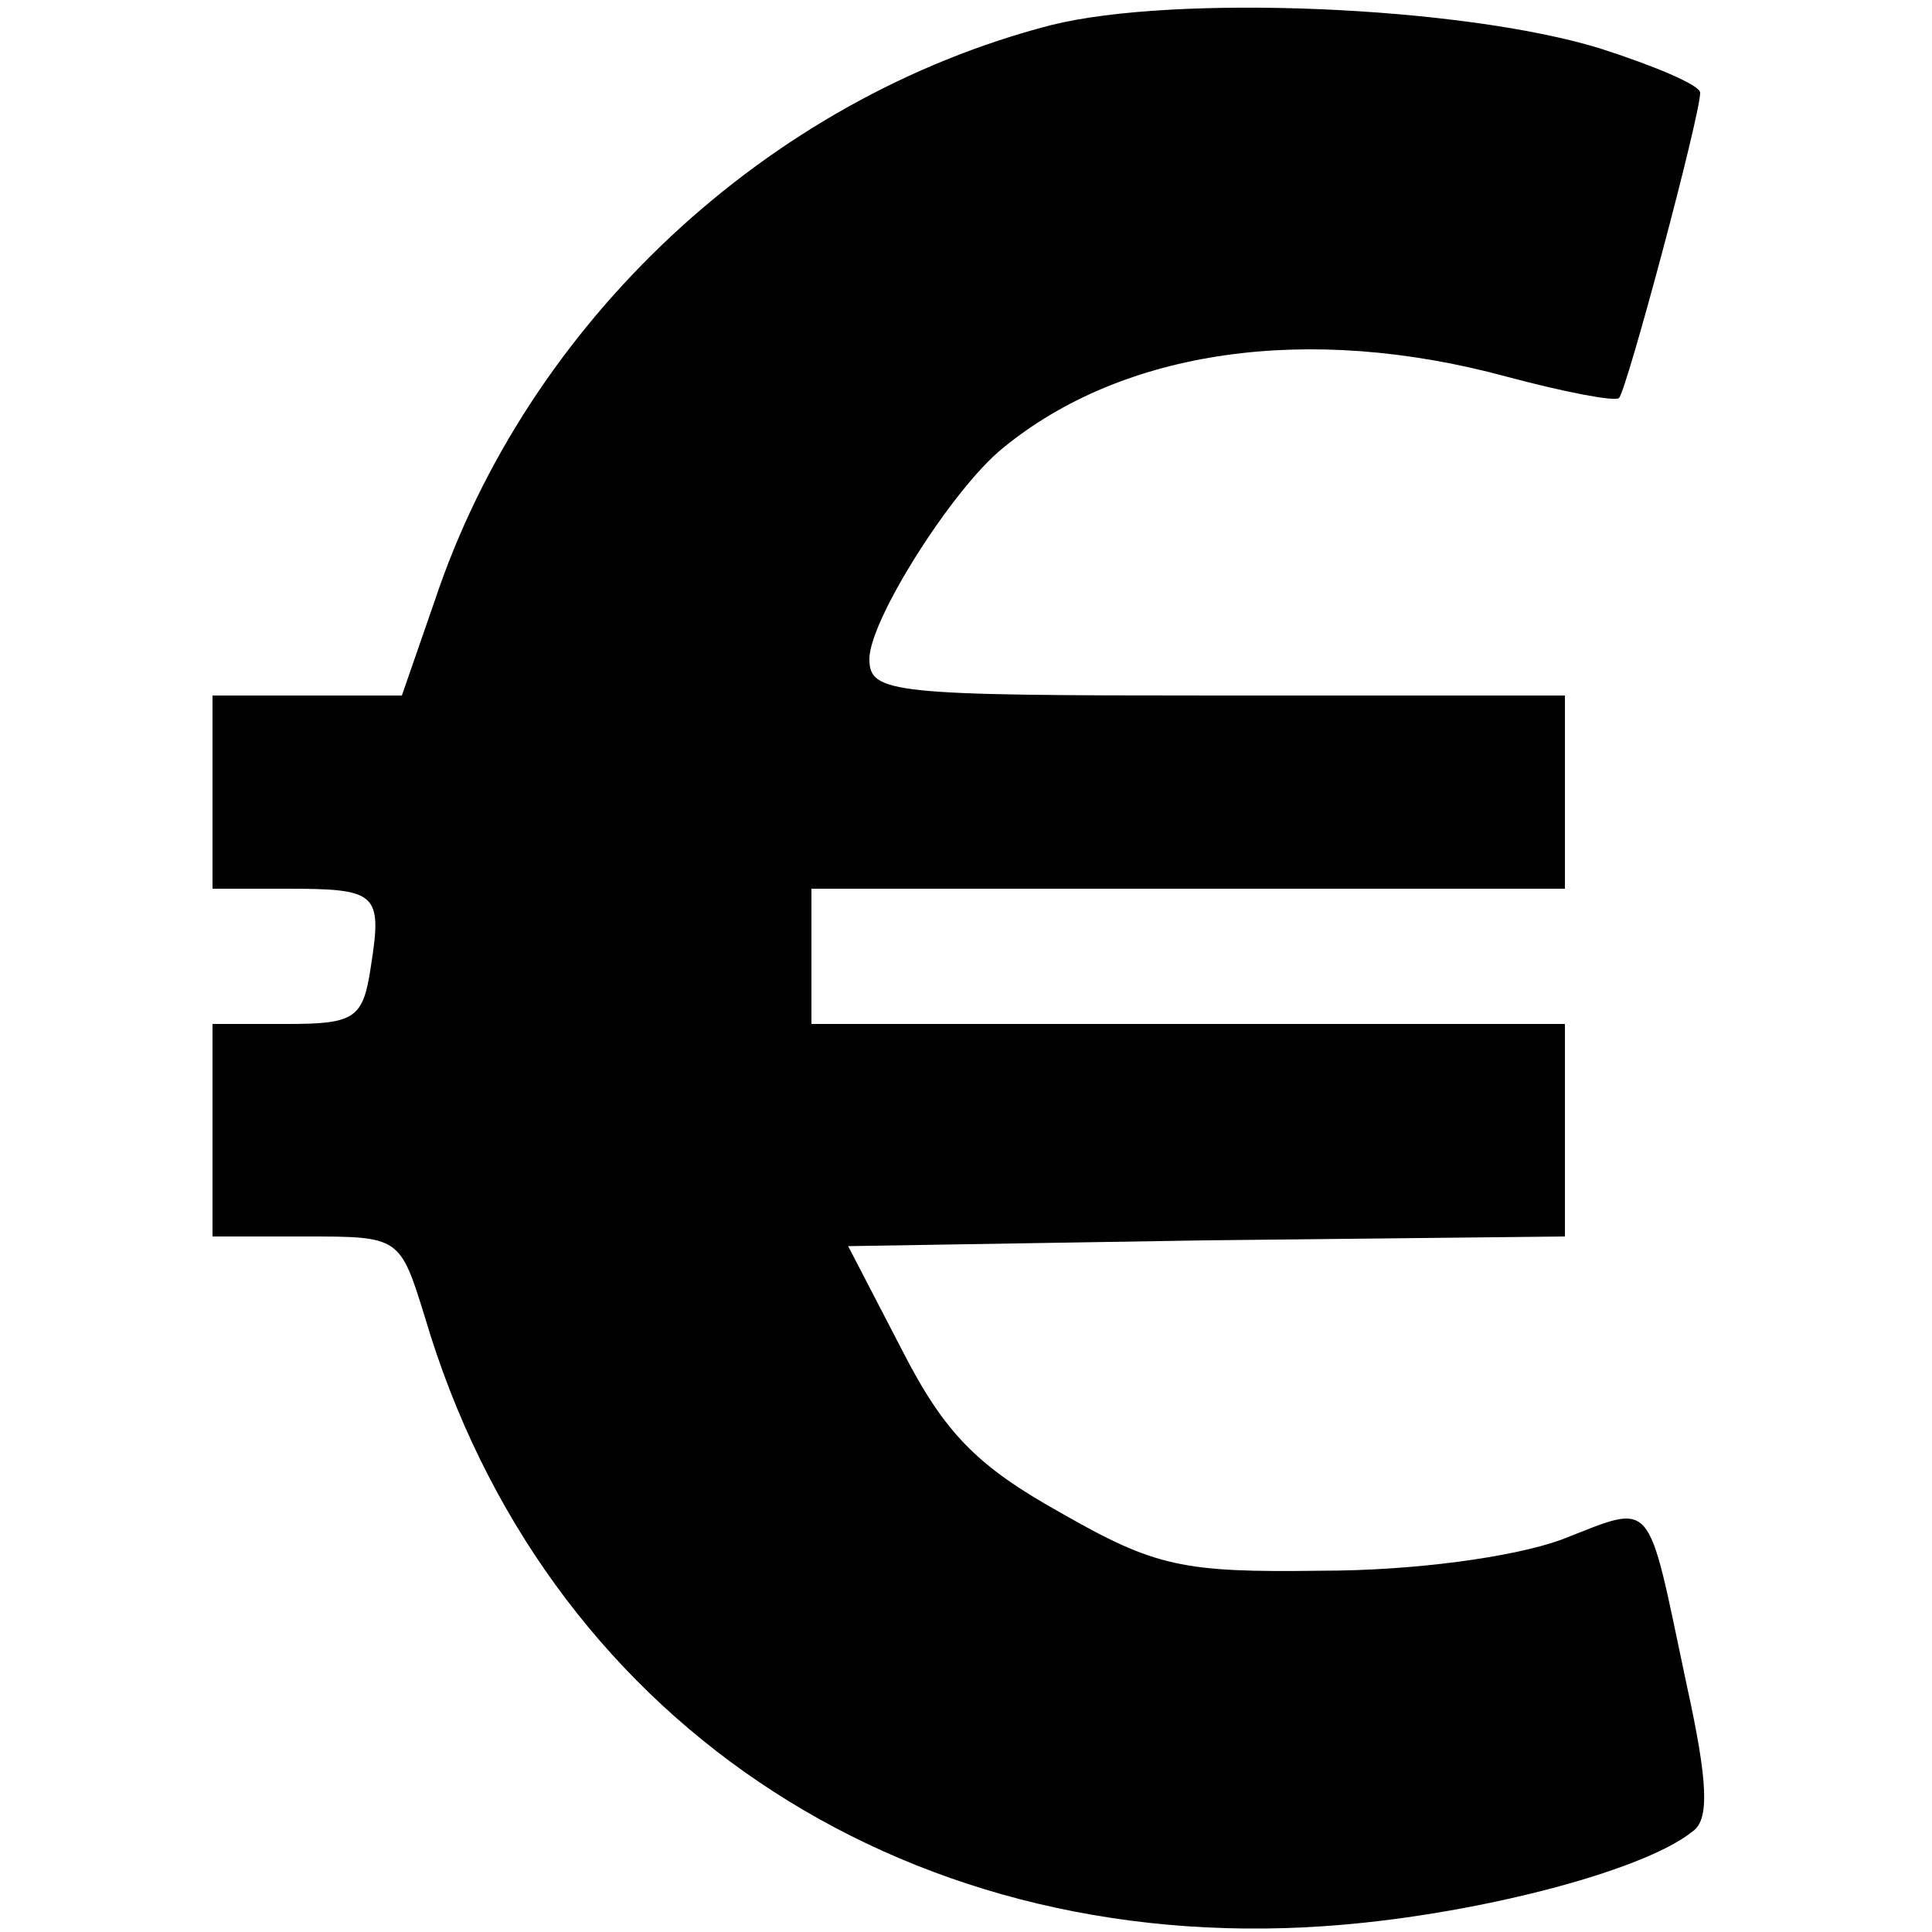
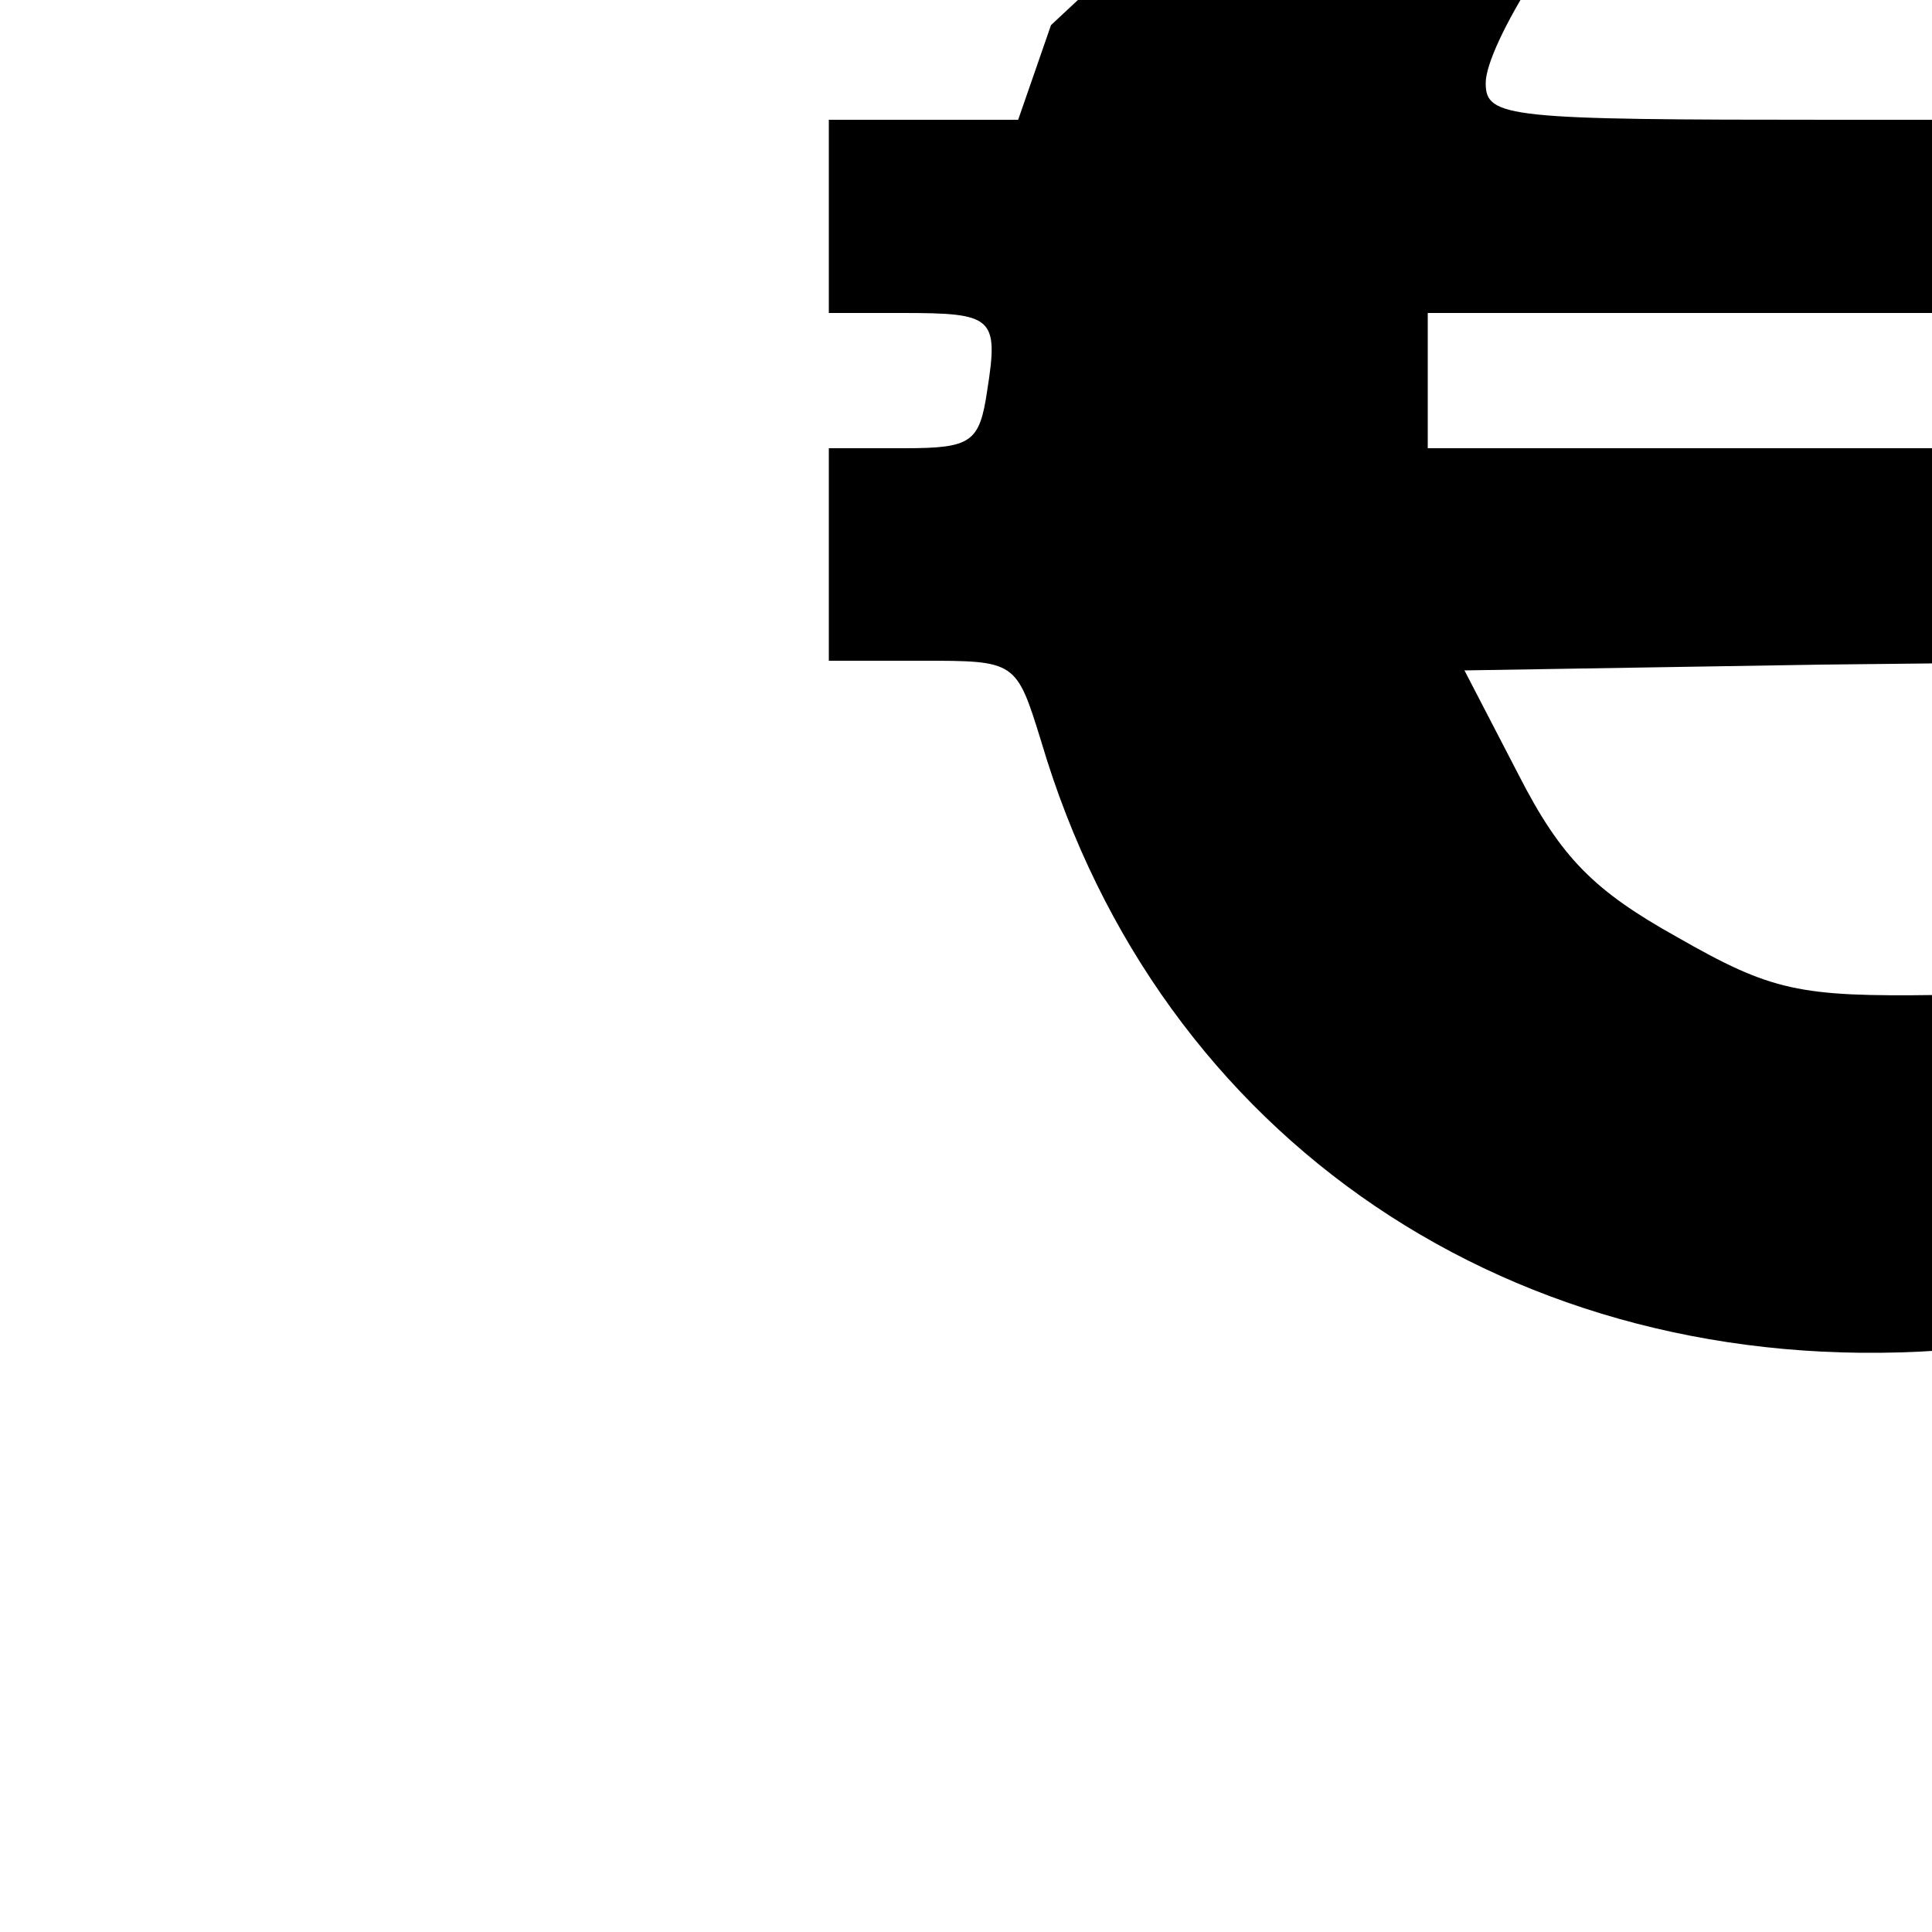
<svg xmlns="http://www.w3.org/2000/svg" version="1.0" width="100pt" height="100pt" viewBox="0 0 100 100" preserveAspectRatio="xMidYMid meet">
  <g transform="translate(0,100) scale(0.1,-0.1)" fill="#000000" stroke="none">
-     <path d="M544 987 c-147 -38 -271 -154 -319 -298 l-17 -49 -49 0 -49 0 0 -50 0 -50 38 0 c47 0 50 -2 44 -40 -4 -27 -8 -30 -43 -30 l-39 0 0 -55 0 -55 48 0 c49 0 49 0 62 -42 61 -206 245 -330 465 -315 75 5 165 28 191 49 9 6 8 26 -3 76 -21 99 -16 94 -65 75 -25 -9 -76 -16 -124 -16 -72 -1 -86 2 -135 30 -43 24 -60 41 -82 84 l-28 54 185 3 186 2 0 55 0 55 -195 0 -195 0 0 35 0 35 195 0 195 0 0 50 0 50 -180 0 c-169 0 -180 1 -180 19 0 20 43 88 69 109 62 51 158 65 261 37 30 -8 56 -13 58 -11 4 4 42 146 42 158 0 4 -24 14 -52 23 -72 22 -220 28 -284 12z" />
+     <path d="M544 987 l-17 -49 -49 0 -49 0 0 -50 0 -50 38 0 c47 0 50 -2 44 -40 -4 -27 -8 -30 -43 -30 l-39 0 0 -55 0 -55 48 0 c49 0 49 0 62 -42 61 -206 245 -330 465 -315 75 5 165 28 191 49 9 6 8 26 -3 76 -21 99 -16 94 -65 75 -25 -9 -76 -16 -124 -16 -72 -1 -86 2 -135 30 -43 24 -60 41 -82 84 l-28 54 185 3 186 2 0 55 0 55 -195 0 -195 0 0 35 0 35 195 0 195 0 0 50 0 50 -180 0 c-169 0 -180 1 -180 19 0 20 43 88 69 109 62 51 158 65 261 37 30 -8 56 -13 58 -11 4 4 42 146 42 158 0 4 -24 14 -52 23 -72 22 -220 28 -284 12z" />
  </g>
</svg>